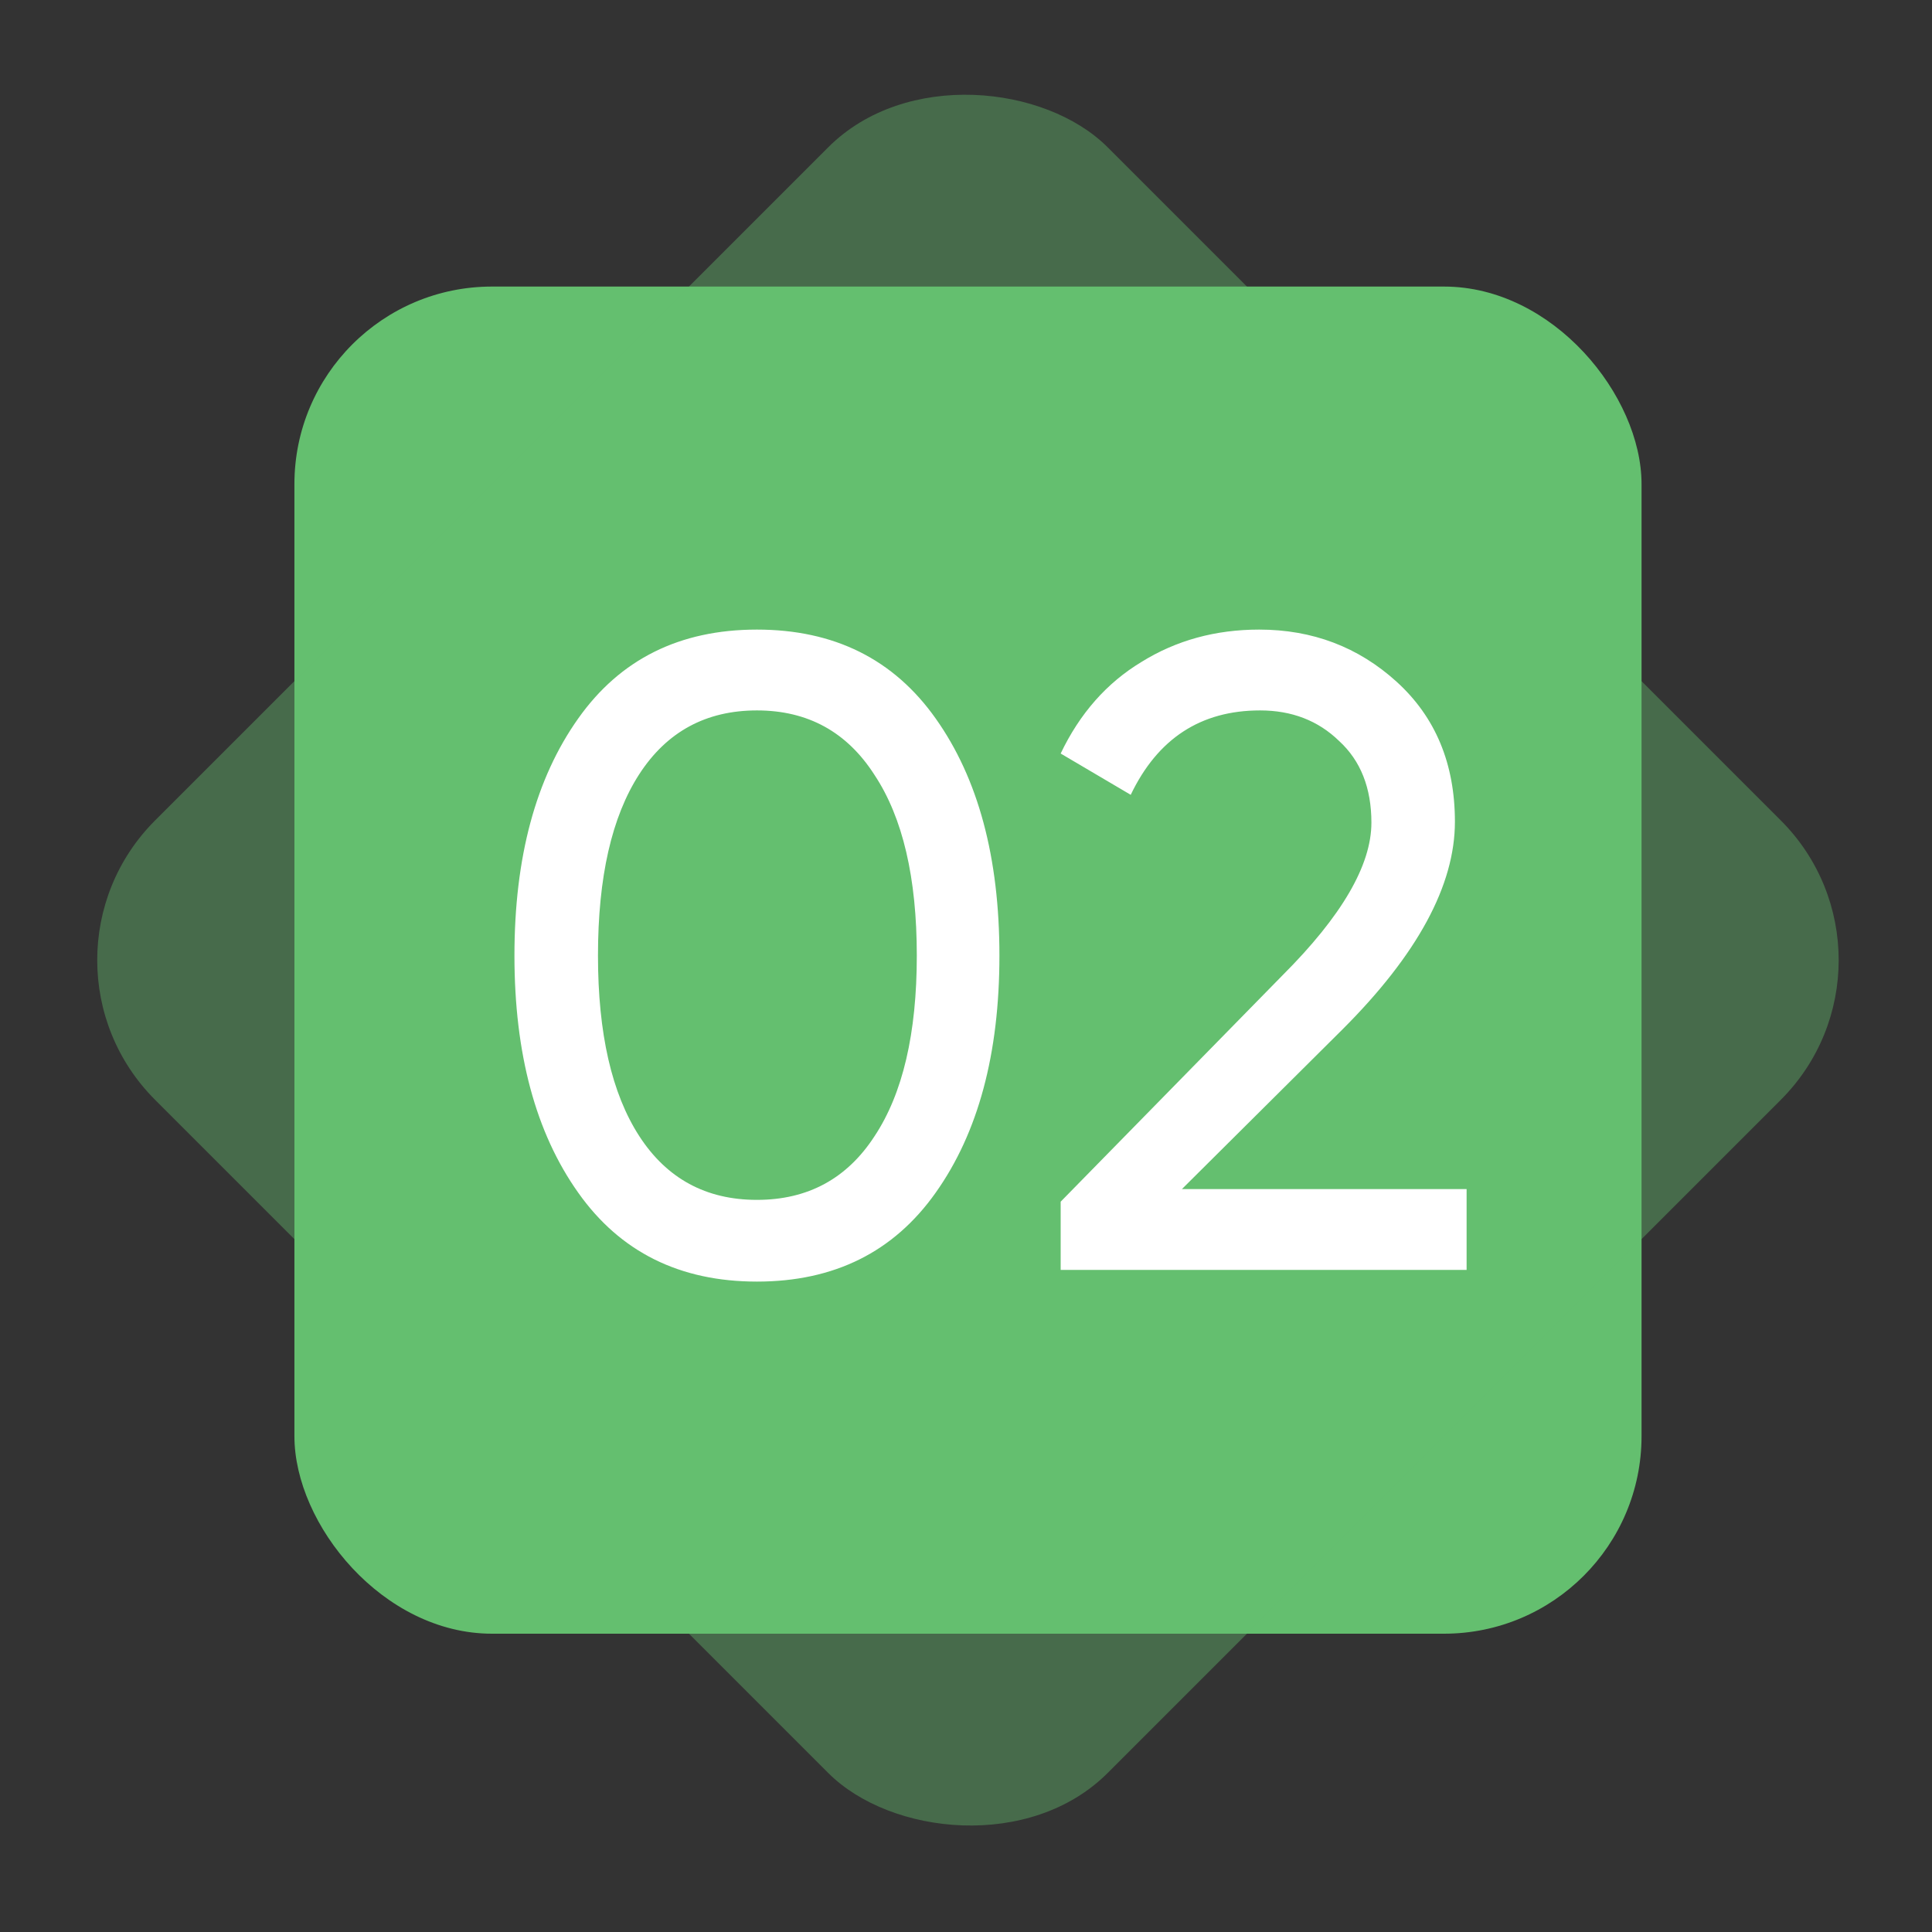
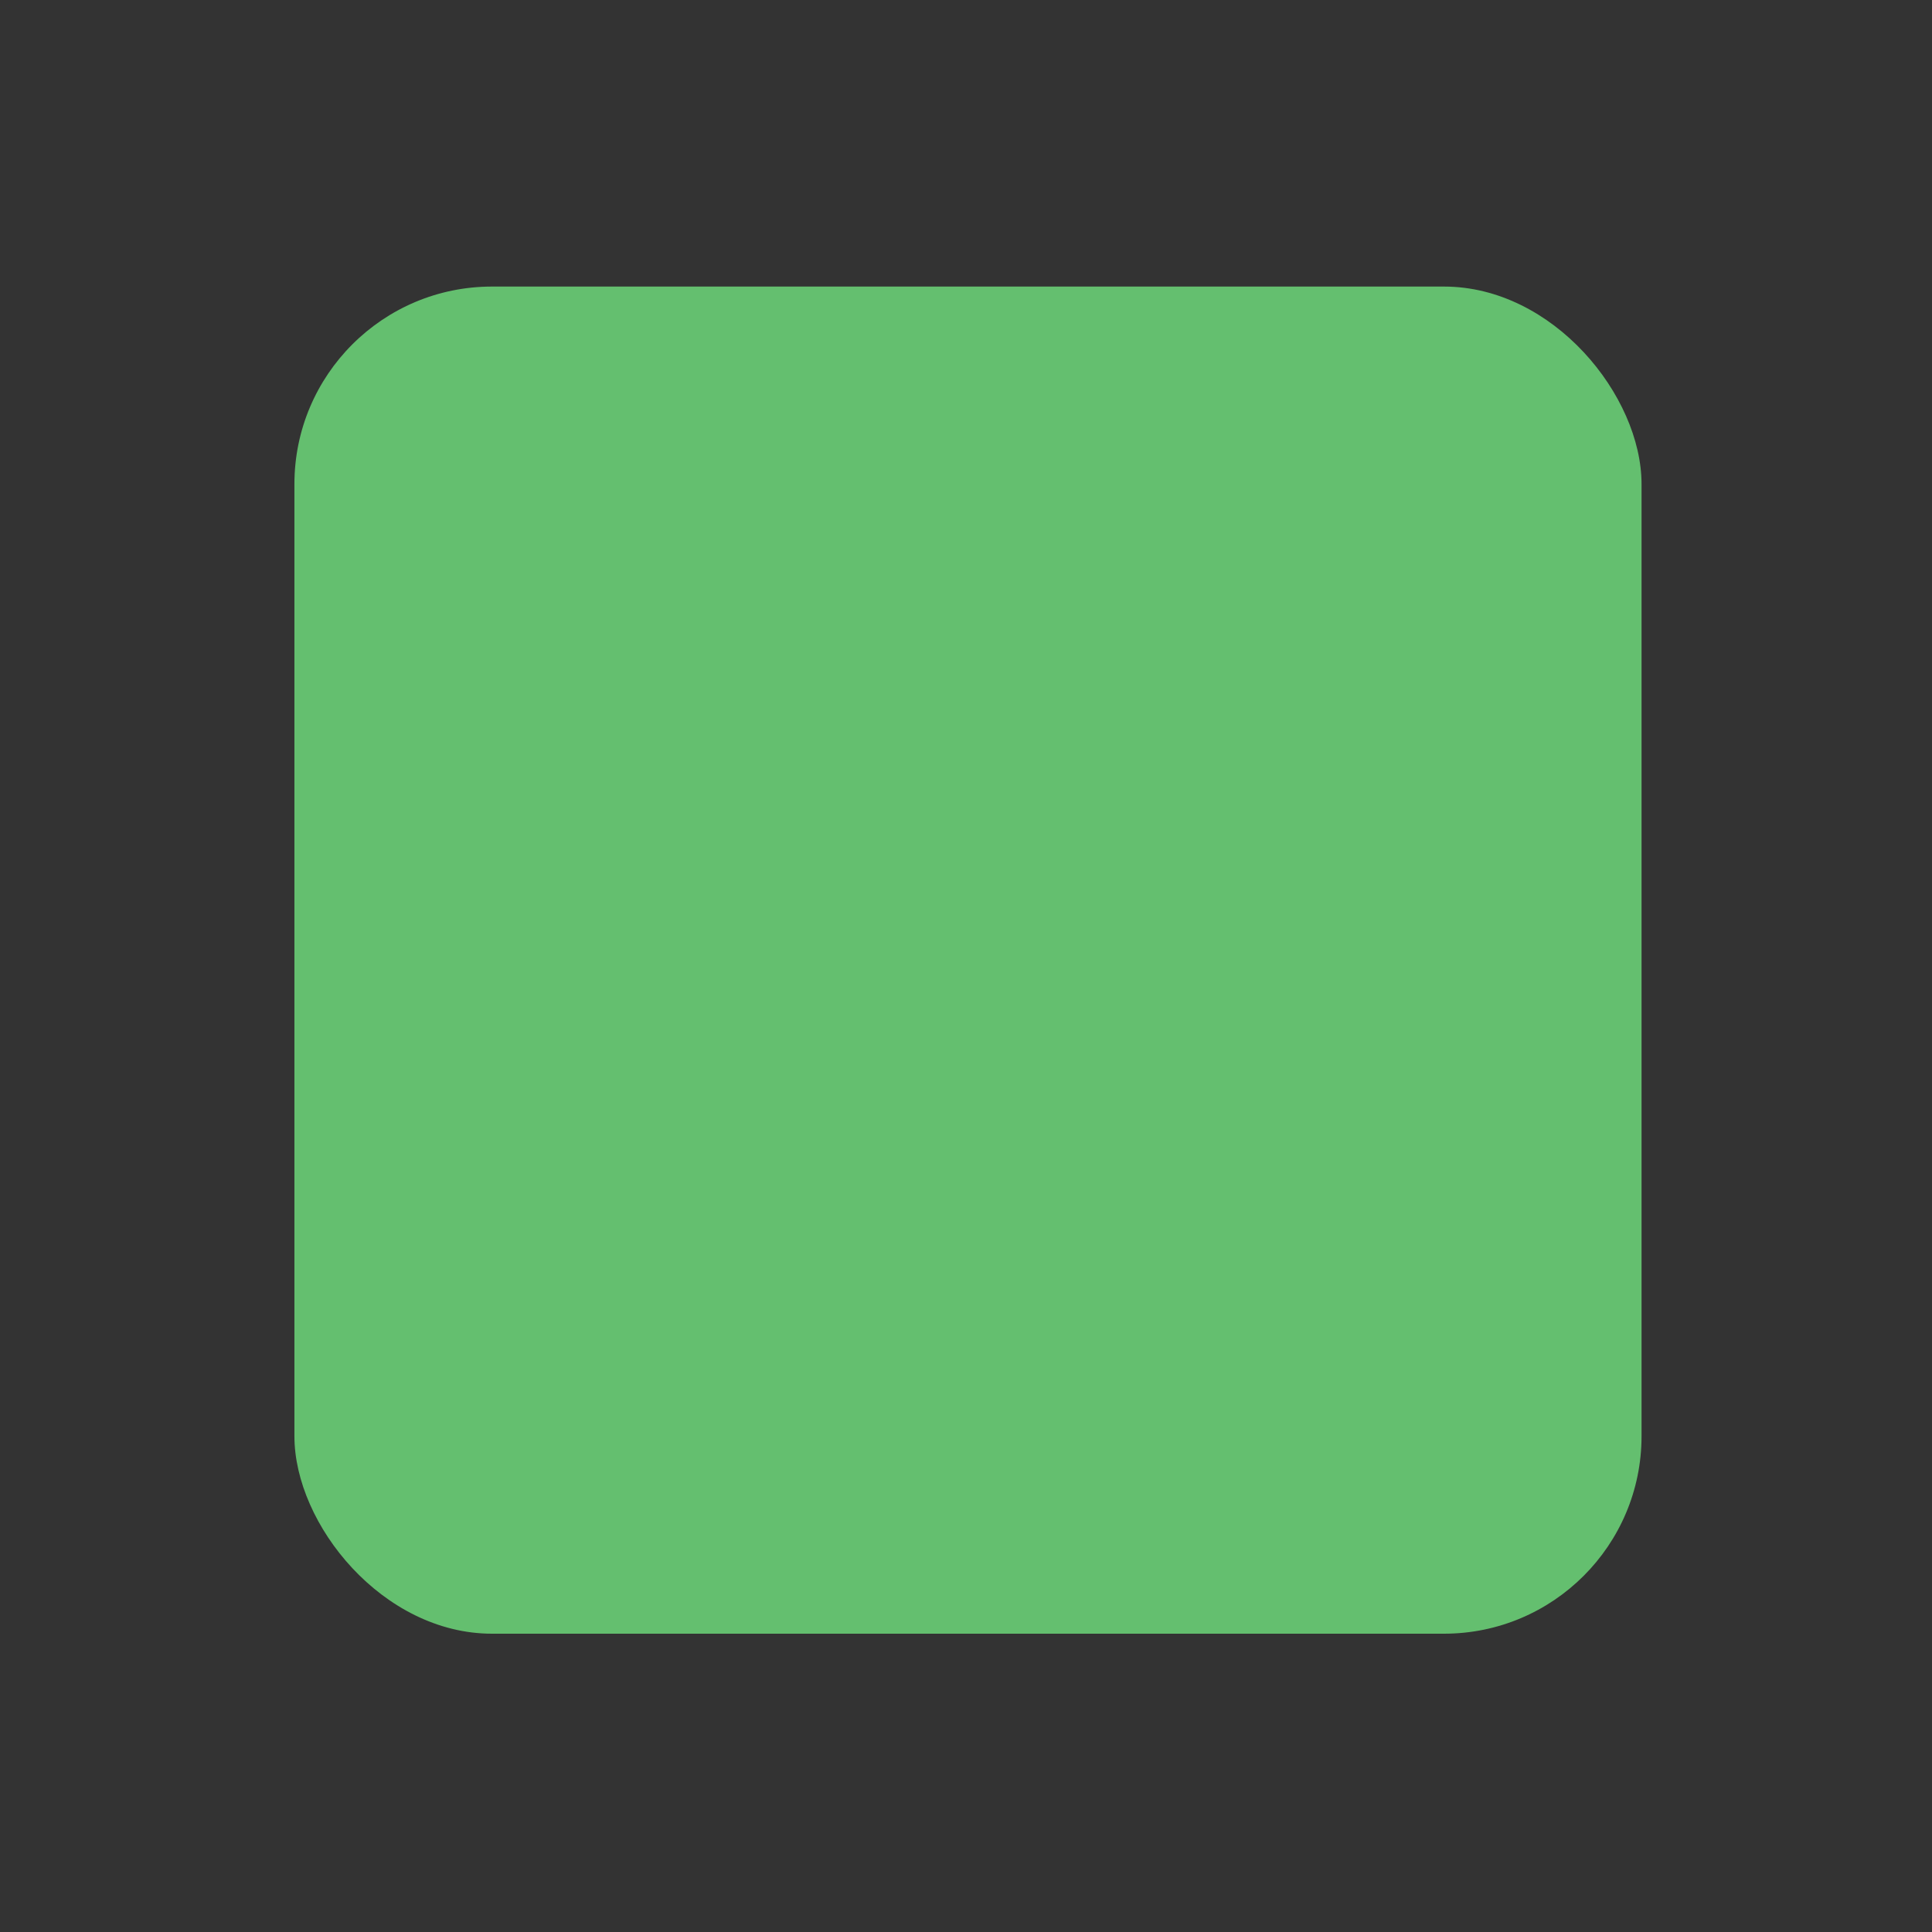
<svg xmlns="http://www.w3.org/2000/svg" width="80" height="80" viewBox="0 0 80 80" fill="none">
  <rect x="0" y="0" width="80" height="80" fill="#333333" stroke="none" />
  <rect x="12.191" y="11.866" width="55.782" height="55.782" rx="8.181" fill="#64BF6F" />
-   <rect opacity="0.4" x="0.637" y="39.757" width="55.782" height="55.782" rx="8.181" transform="rotate(-45 0.637 39.757)" fill="#64BF6F" />
-   <path d="M38.744 49.387C37.008 51.841 34.541 53.068 31.343 53.068C28.145 53.068 25.678 51.841 23.943 49.387C22.183 46.908 21.302 43.635 21.302 39.569C21.302 35.503 22.183 32.231 23.943 29.751C25.678 27.297 28.145 26.07 31.343 26.07C34.541 26.07 37.008 27.297 38.744 29.751C40.504 32.231 41.384 35.503 41.384 39.569C41.384 43.635 40.504 46.908 38.744 49.387ZM24.761 39.569C24.761 42.792 25.331 45.284 26.471 47.044C27.612 48.804 29.236 49.684 31.343 49.684C33.45 49.684 35.074 48.804 36.215 47.044C37.38 45.284 37.963 42.792 37.963 39.569C37.963 36.346 37.38 33.855 36.215 32.094C35.074 30.309 33.45 29.417 31.343 29.417C29.236 29.417 27.612 30.297 26.471 32.057C25.331 33.817 24.761 36.321 24.761 39.569ZM60.729 52.585H43.92V49.759L53.105 40.387C55.56 37.933 56.787 35.825 56.787 34.065C56.787 32.627 56.341 31.499 55.448 30.681C54.58 29.838 53.49 29.417 52.176 29.417C49.721 29.417 47.936 30.582 46.821 32.912L43.92 31.202C44.713 29.541 45.829 28.276 47.267 27.409C48.705 26.516 50.329 26.07 52.138 26.07C54.345 26.07 56.242 26.789 57.828 28.227C59.44 29.689 60.245 31.623 60.245 34.028C60.245 36.656 58.696 39.52 55.597 42.618L48.94 49.238H60.729V52.585Z" fill="white" />
</svg>